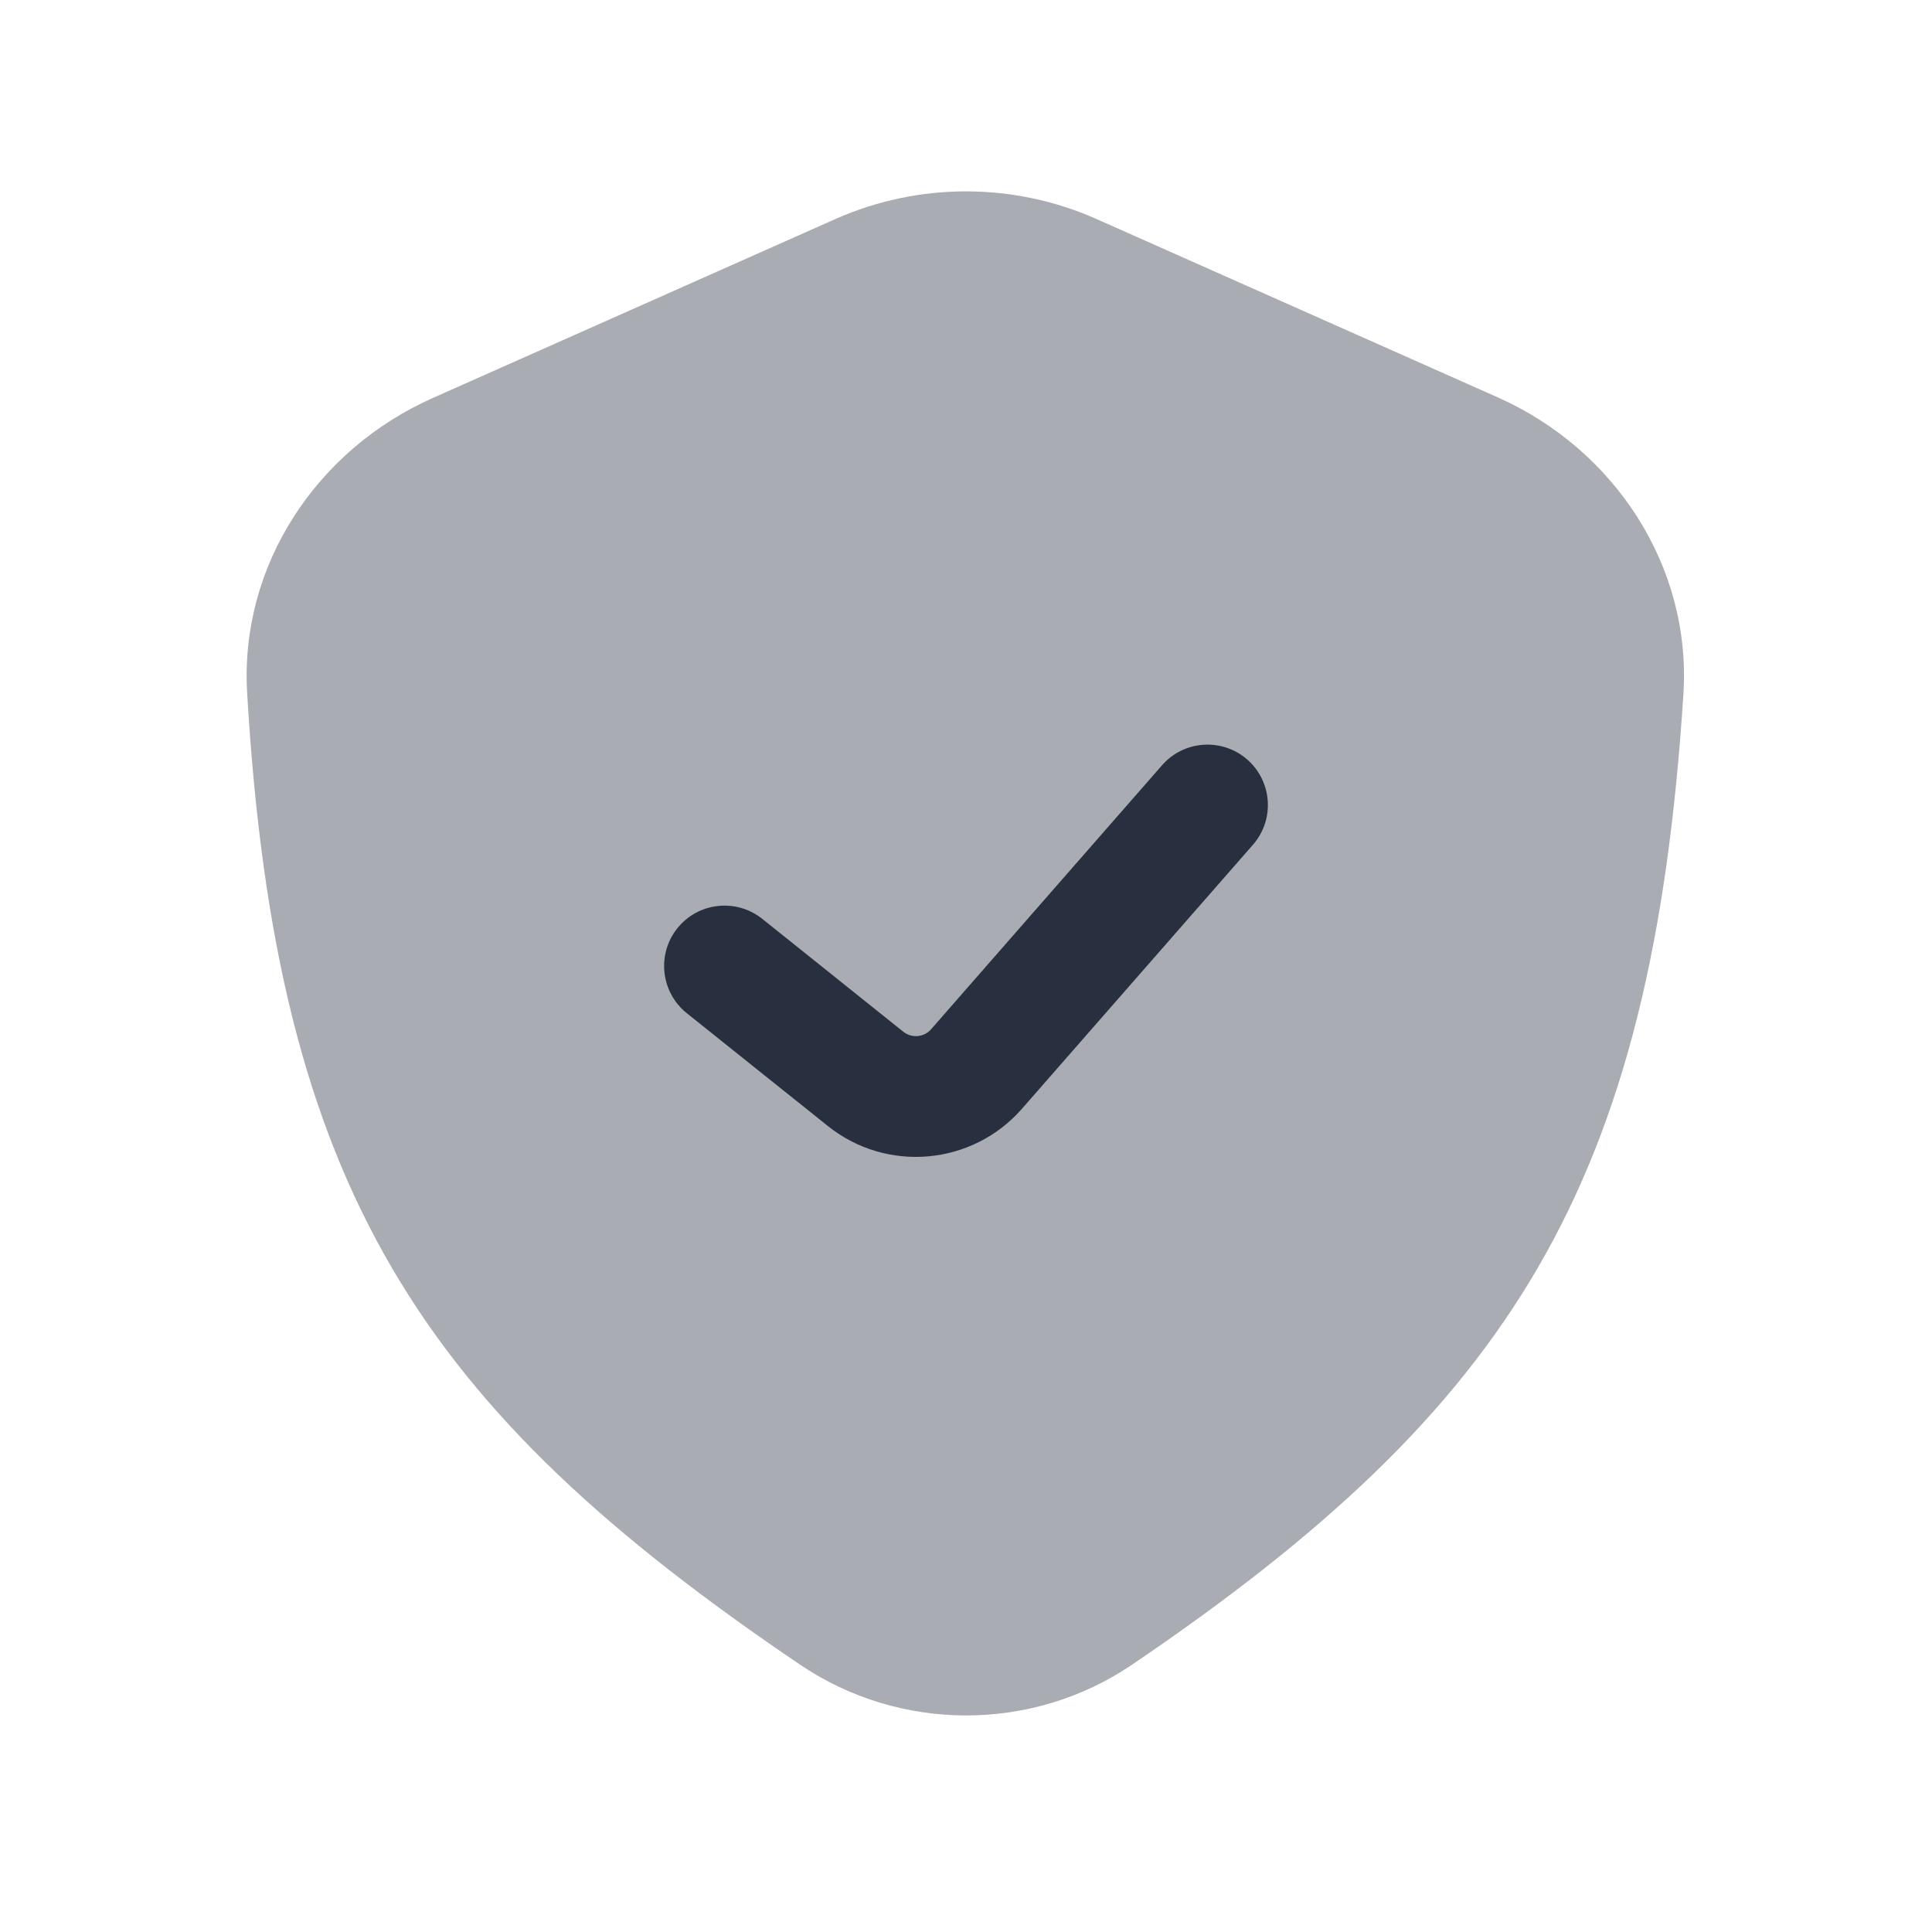
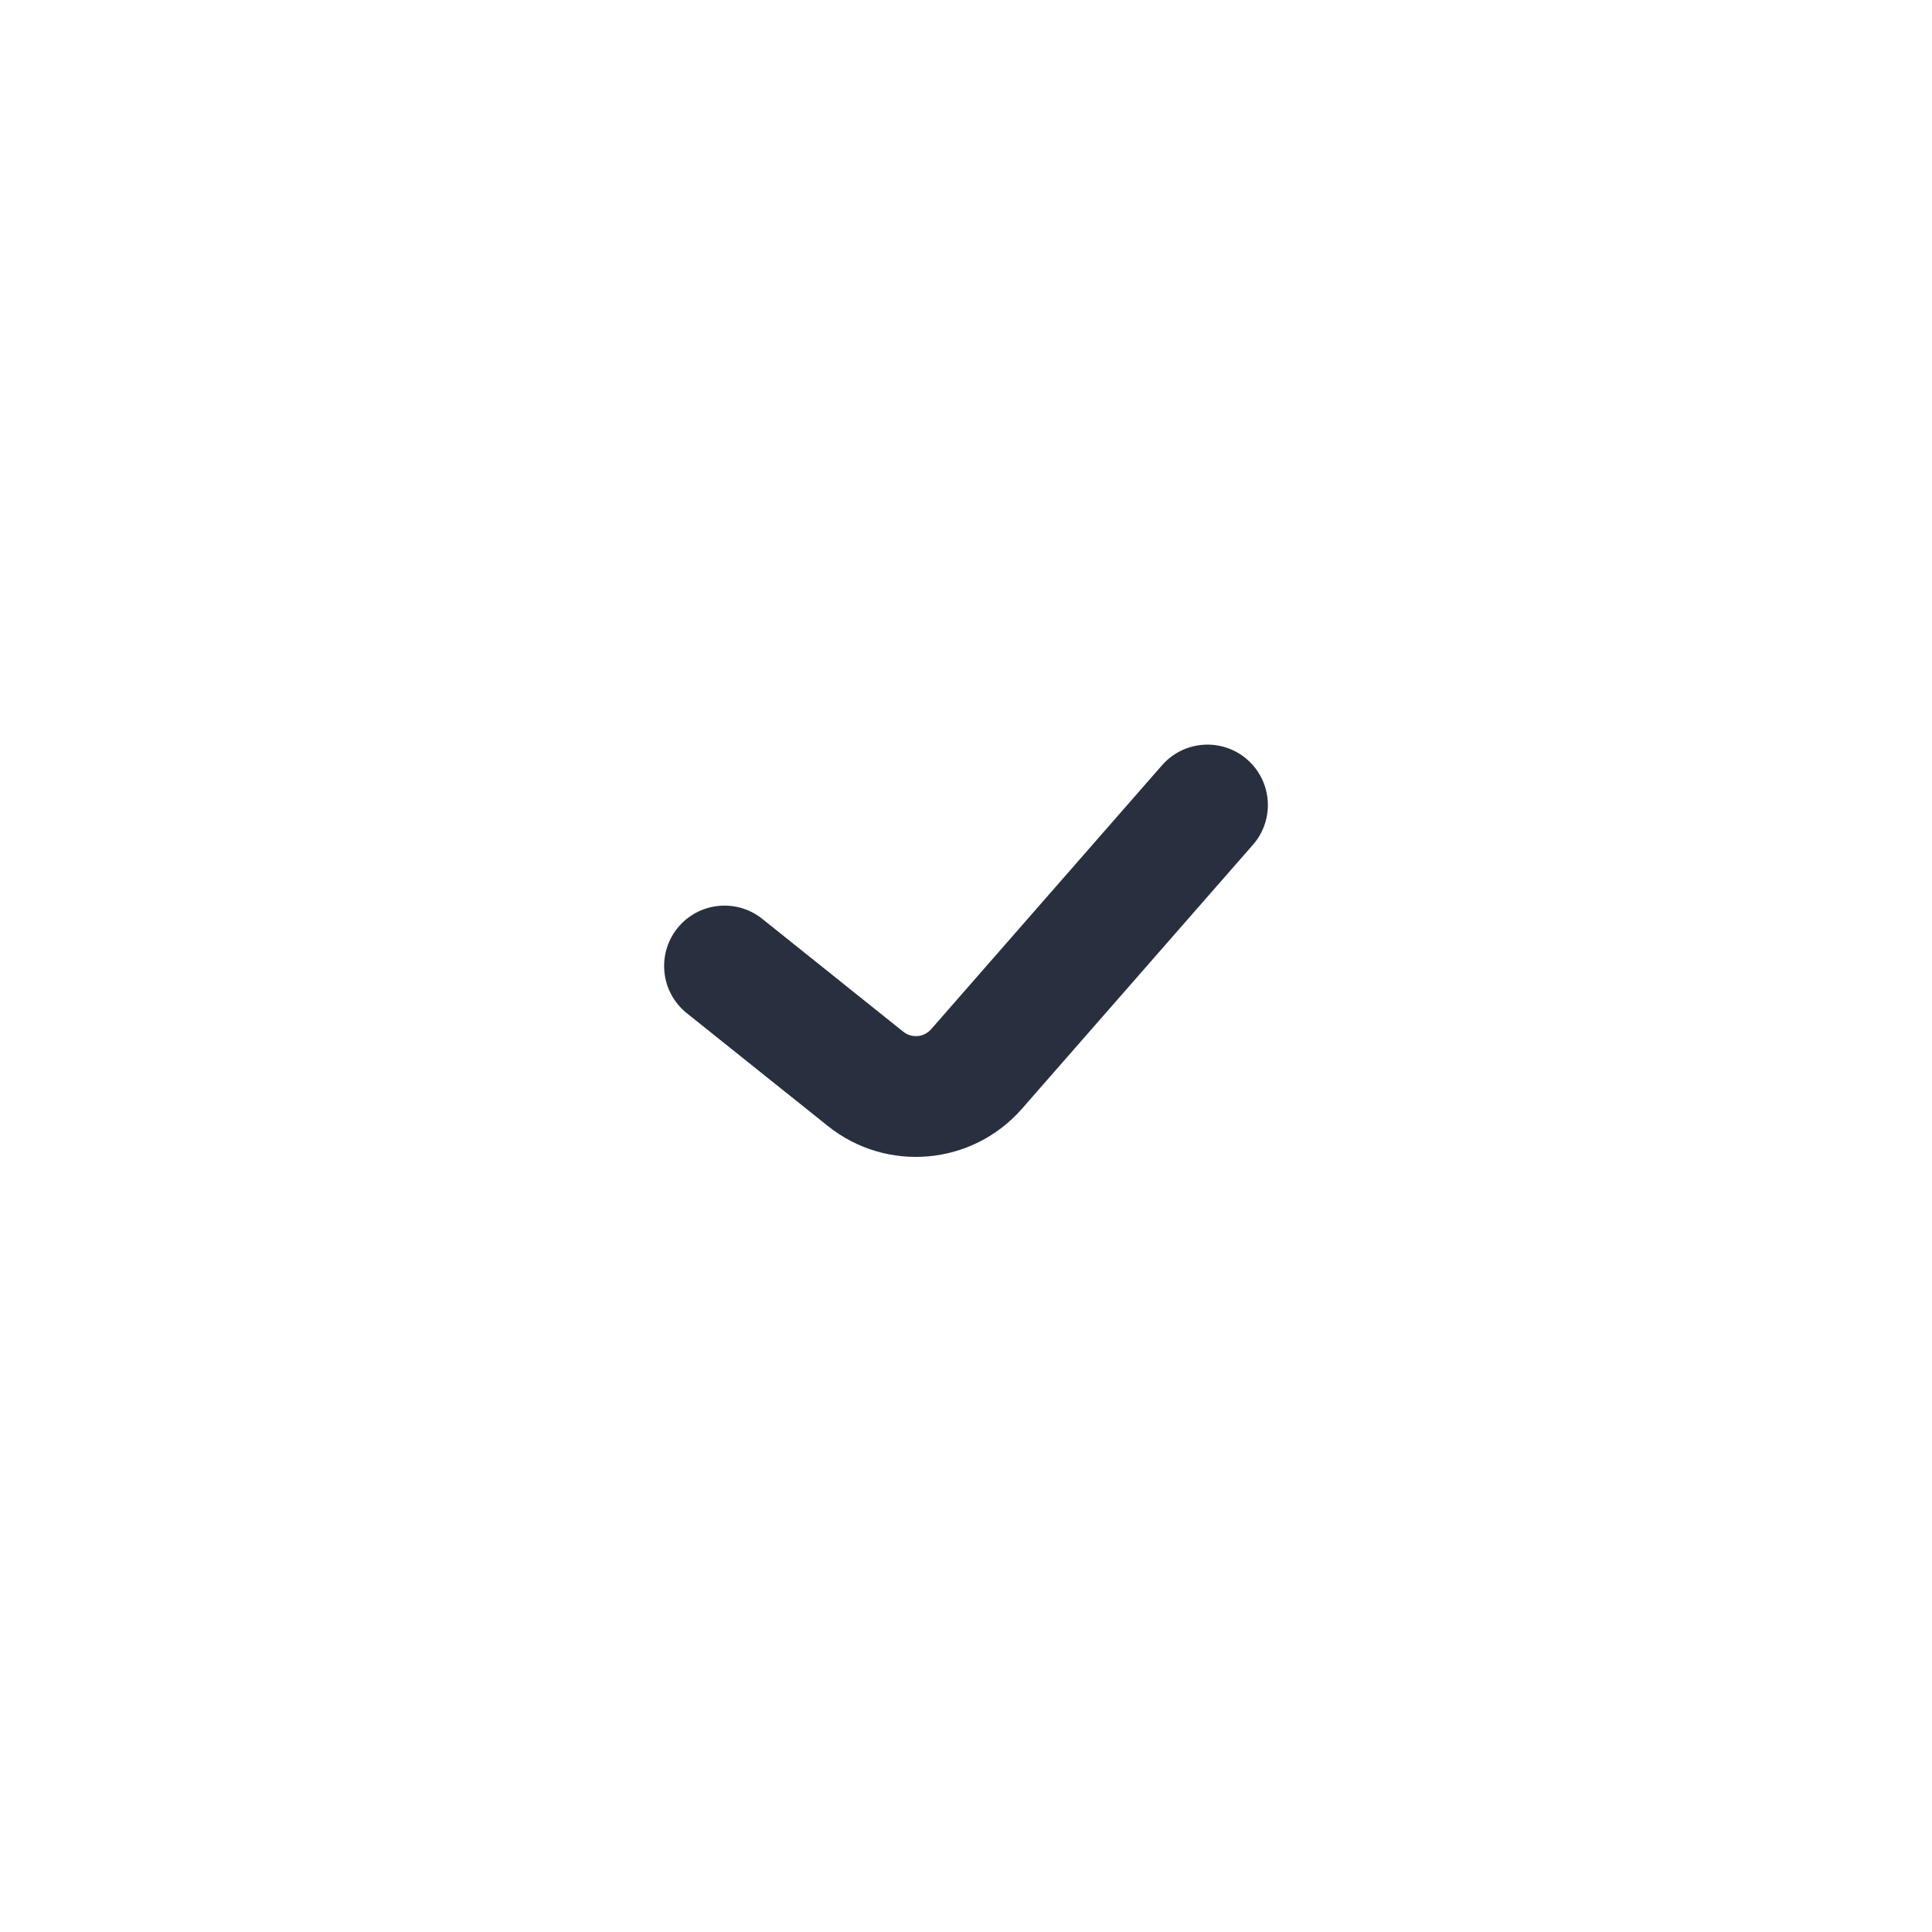
<svg xmlns="http://www.w3.org/2000/svg" width="34" height="34" viewBox="0 0 34 34" fill="none">
-   <path opacity="0.4" d="M14.698 3.856L7.618 7.003C5.57 7.913 4.219 9.952 4.349 12.189C4.859 20.936 7.42 24.787 14.076 29.293C15.839 30.486 18.163 30.489 19.925 29.294C26.601 24.763 29.071 20.858 29.625 12.219C29.77 9.967 28.416 7.907 26.354 6.991L19.301 3.856C17.836 3.205 16.164 3.205 14.698 3.856Z" fill="#28303F" />
  <path fill-rule="evenodd" clip-rule="evenodd" d="M21.95 13.367C22.391 13.754 22.436 14.425 22.05 14.866L17.984 19.513C17.11 20.511 15.605 20.645 14.569 19.816L12.086 17.83C11.628 17.463 11.554 16.795 11.92 16.336C12.287 15.878 12.956 15.804 13.414 16.17L15.897 18.157C16.045 18.275 16.26 18.256 16.385 18.114L20.45 13.467C20.837 13.025 21.508 12.981 21.95 13.367Z" fill="#28303F" />
</svg>